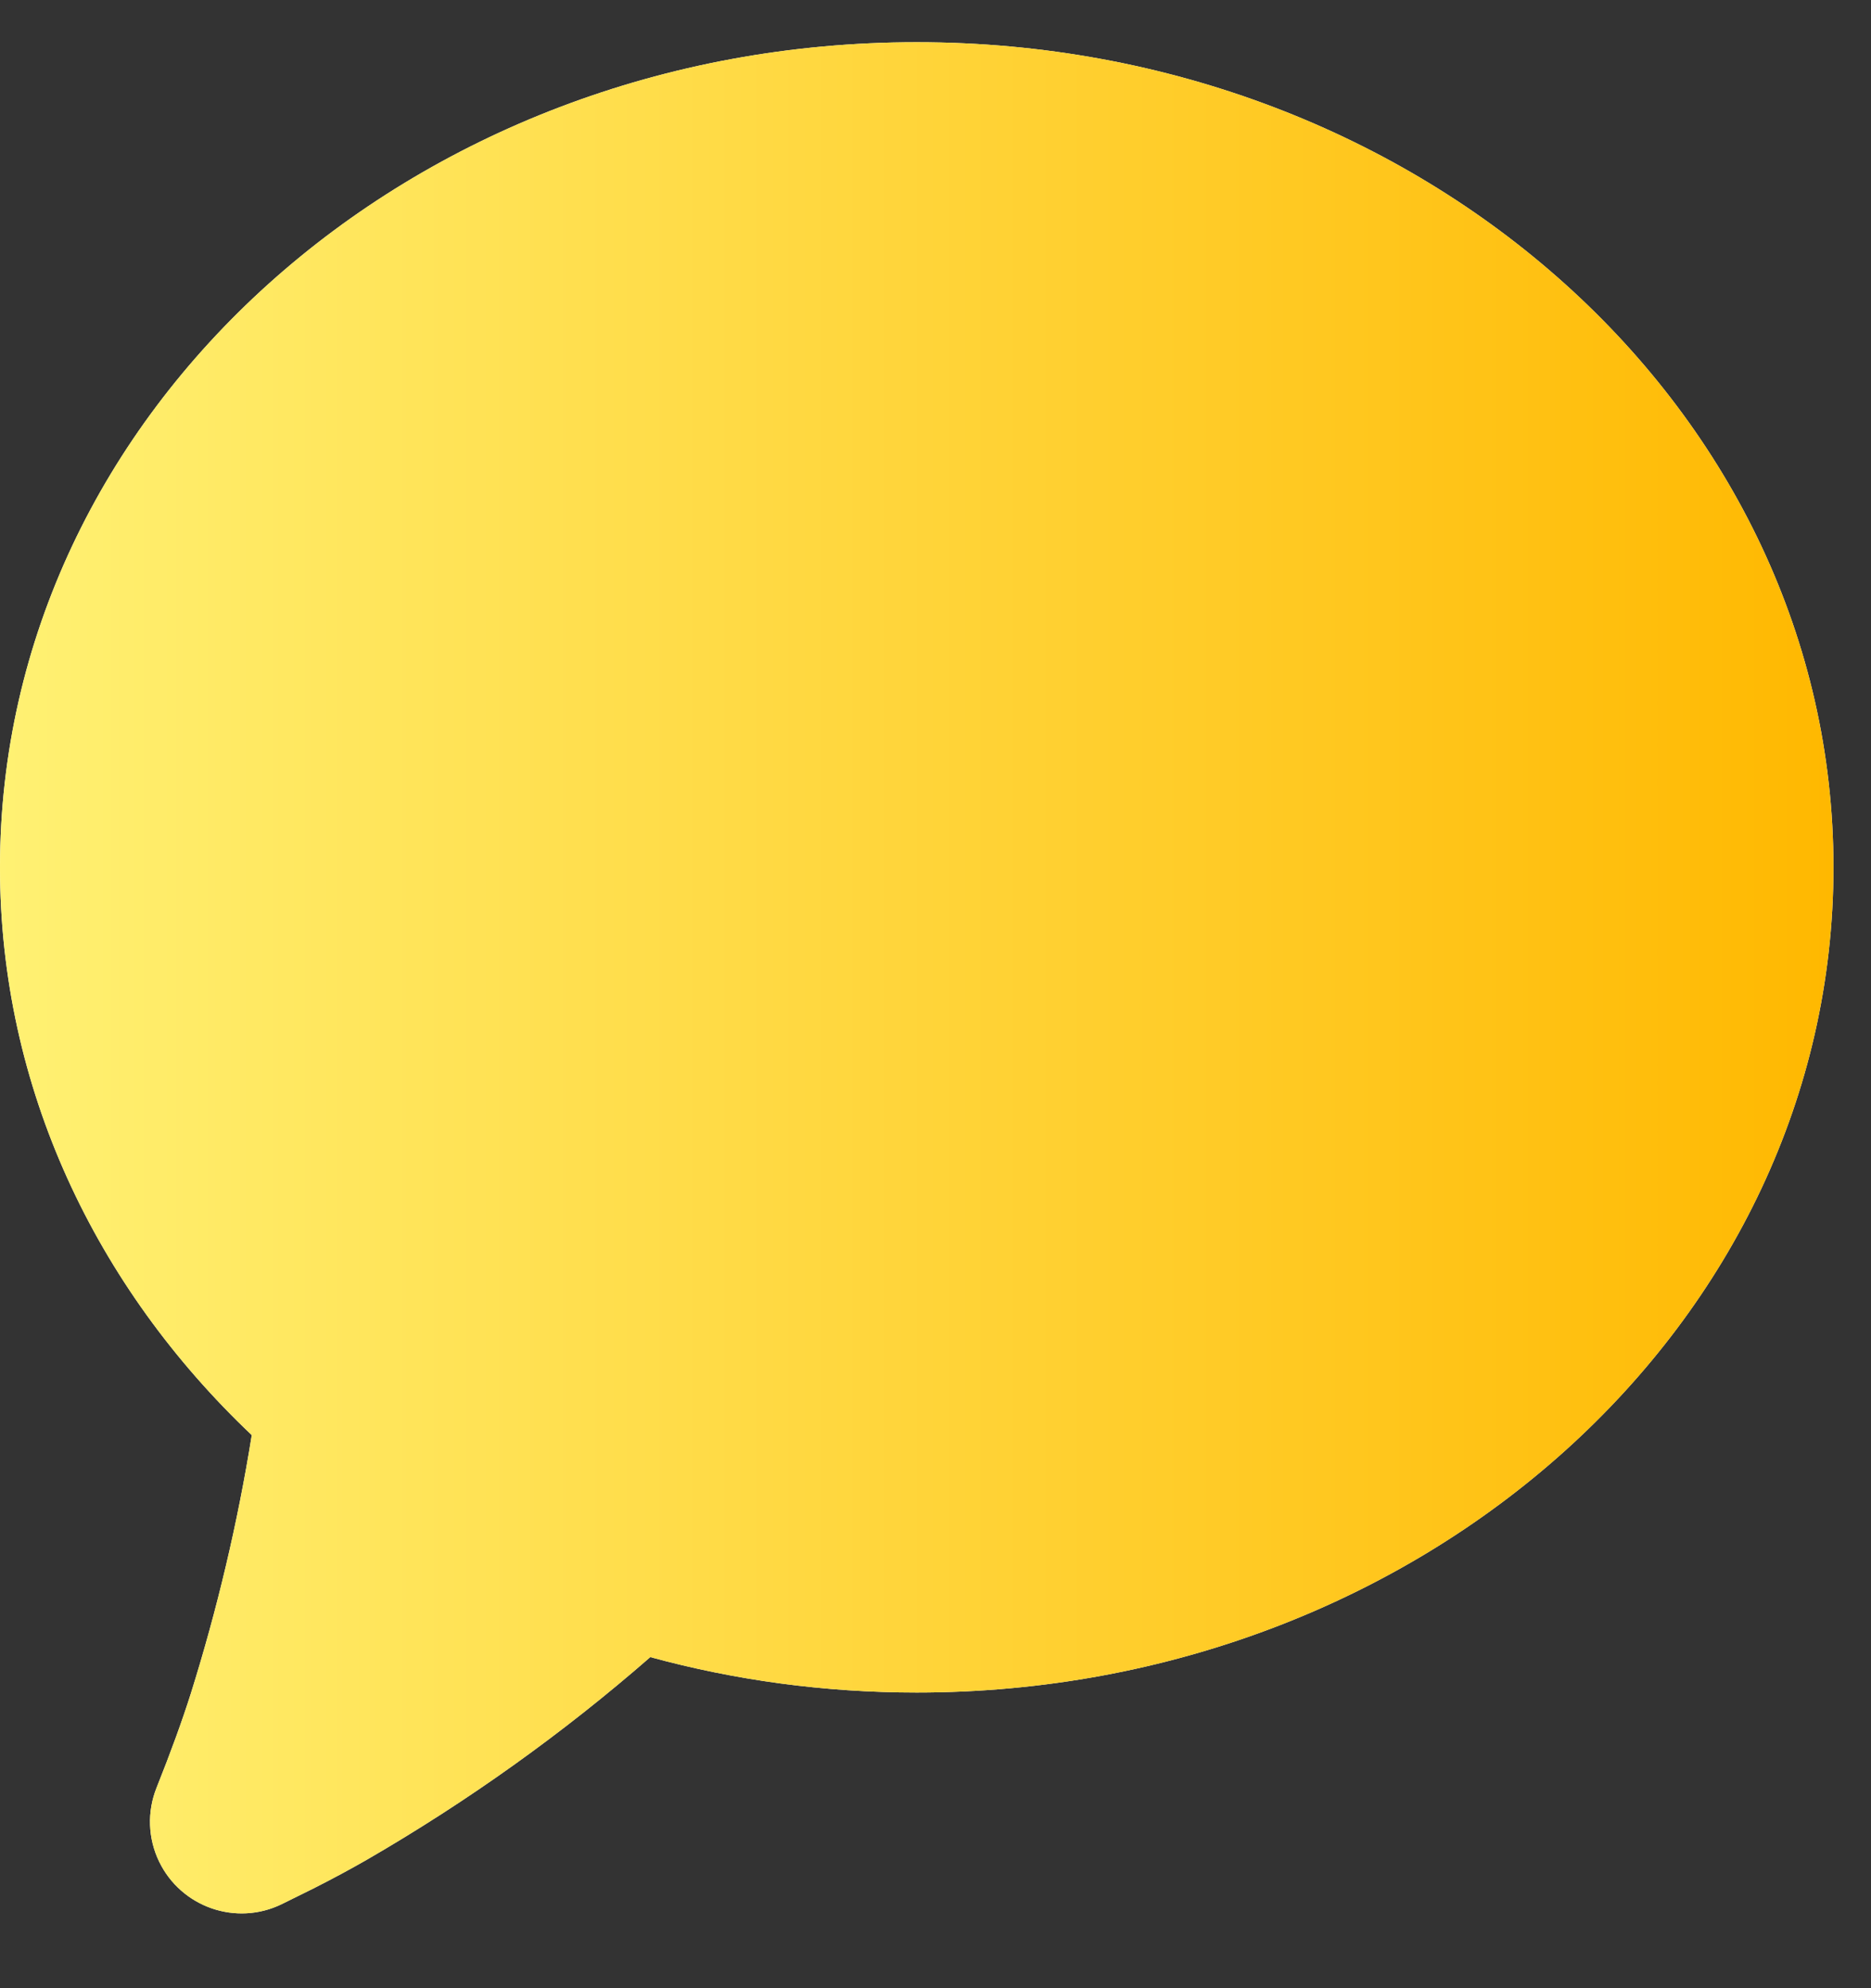
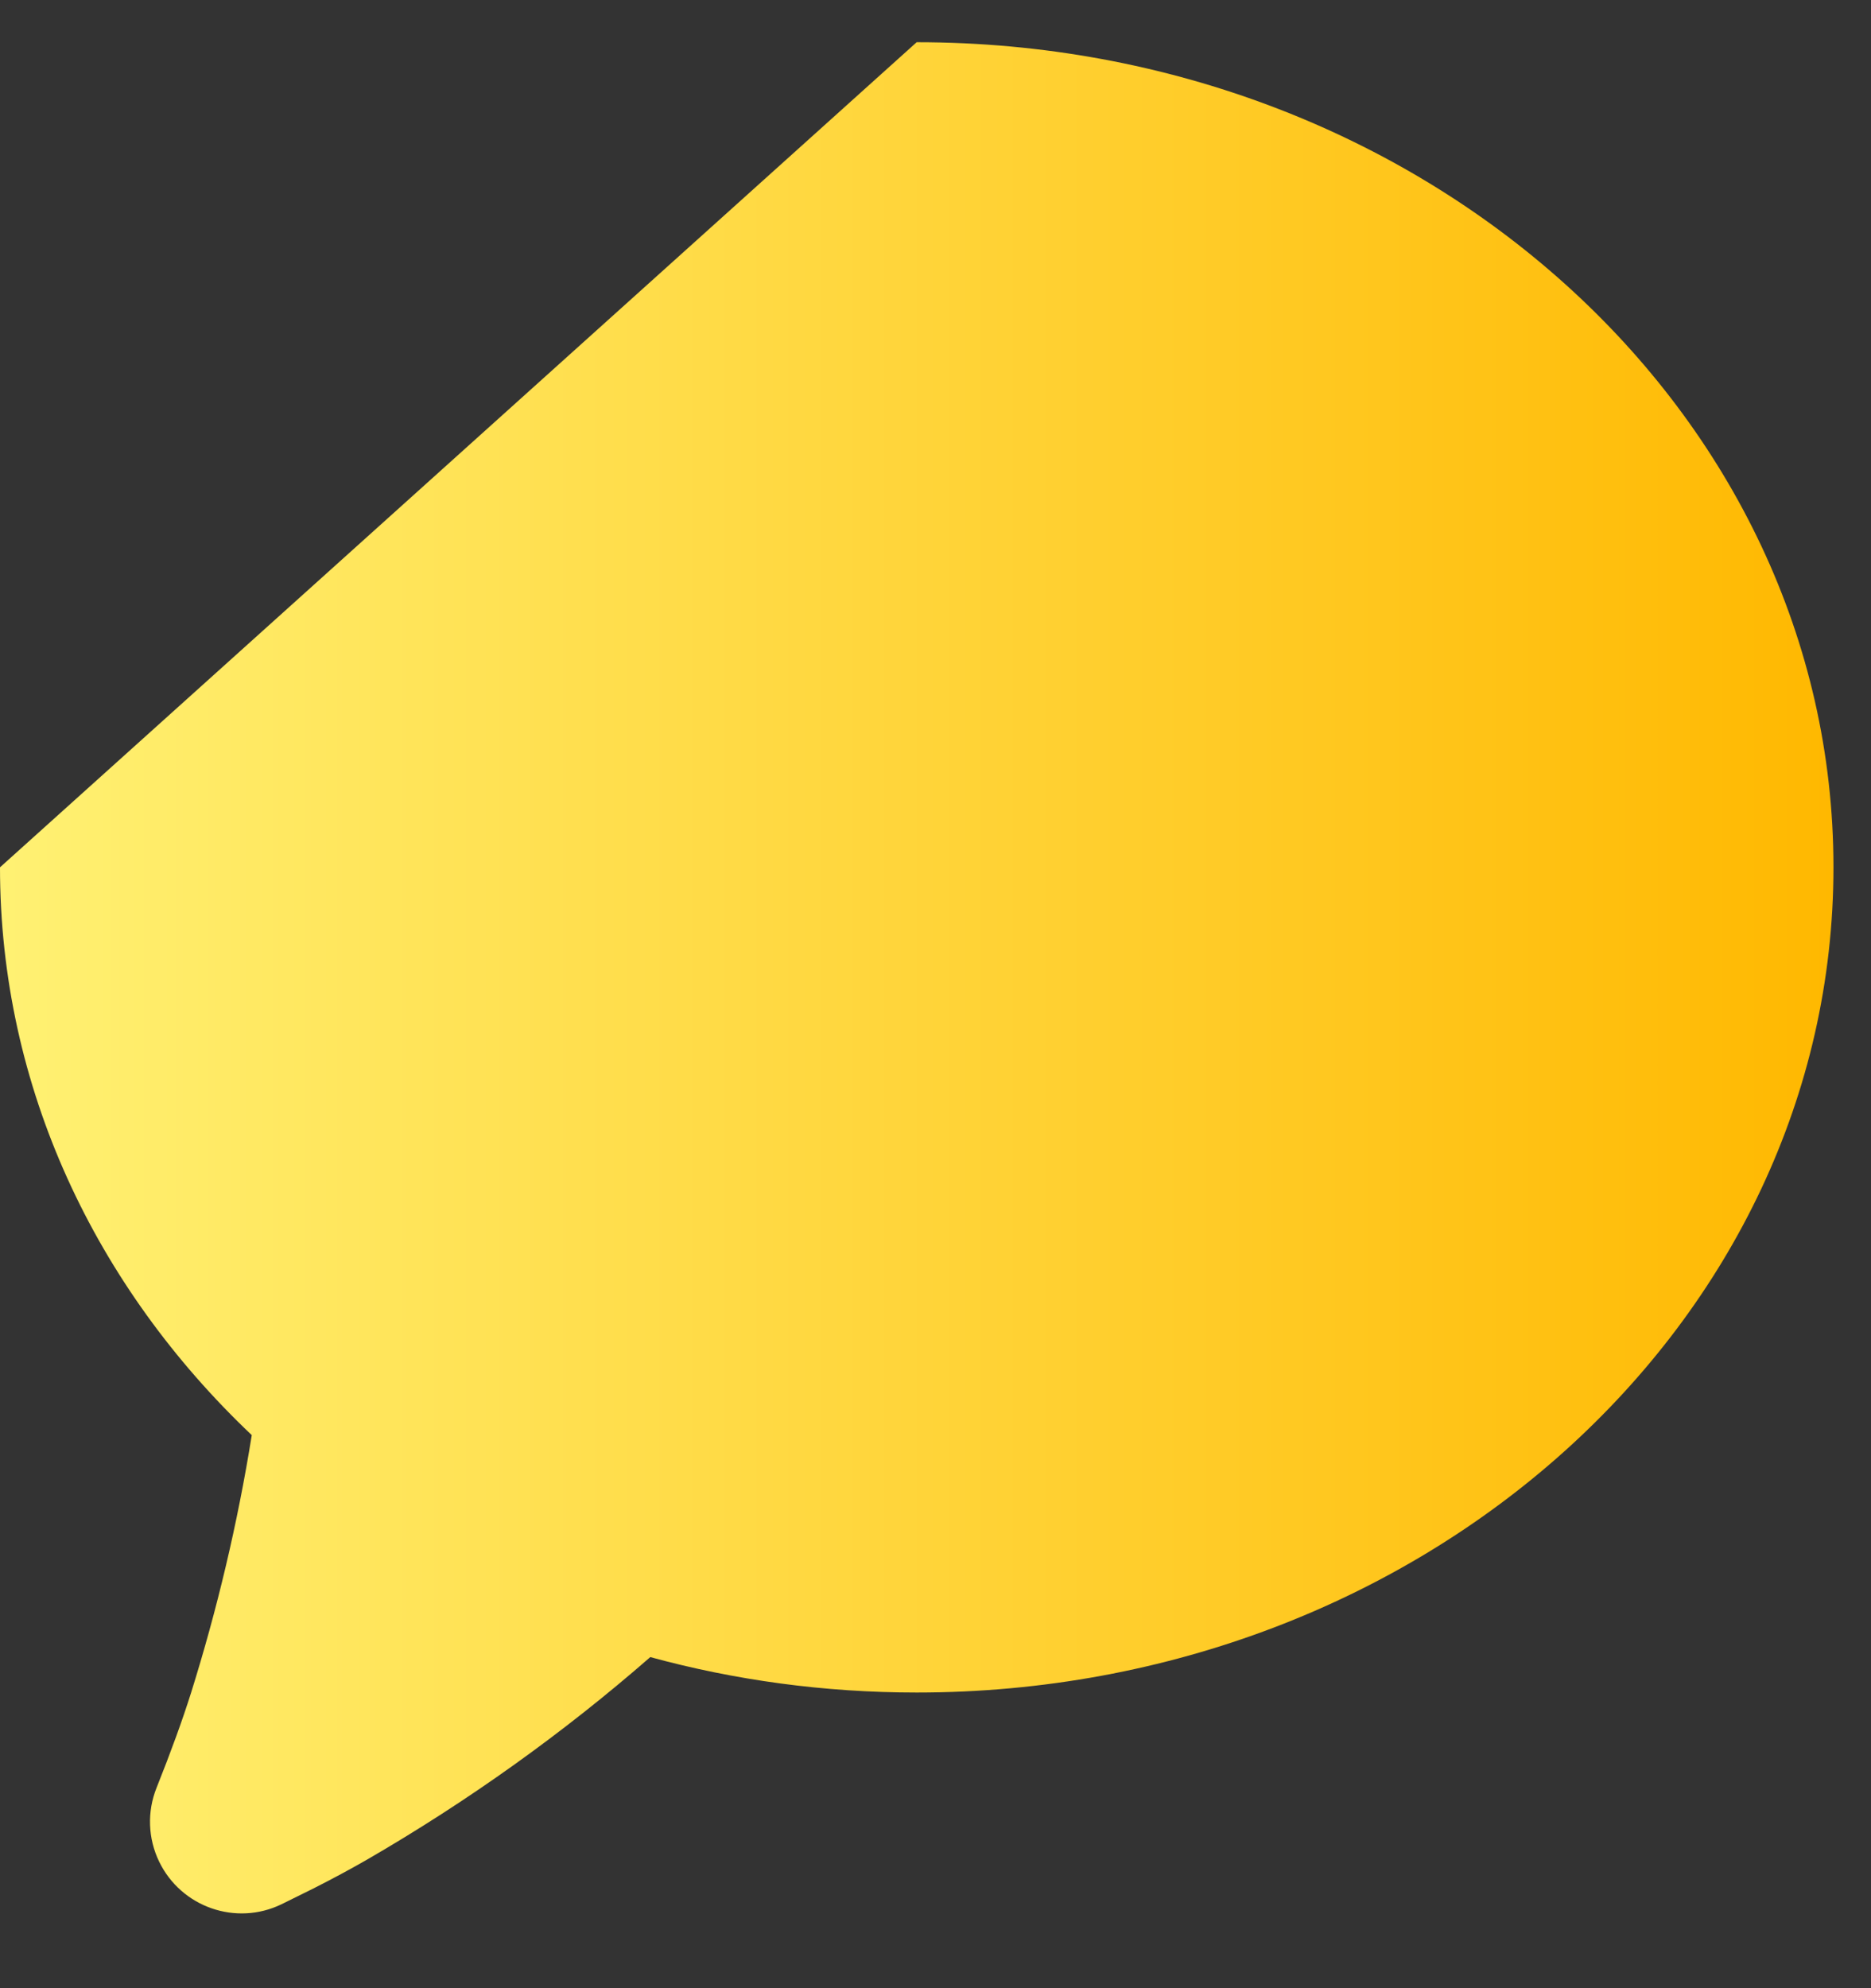
<svg xmlns="http://www.w3.org/2000/svg" width="16" height="17" viewBox="0 0 16 17" fill="none">
  <rect x="0" y="0" width="16" height="17" fill="#333333" stroke="none" />
-   <path fill-rule="evenodd" clip-rule="evenodd" d="M7.839 0.361C12.169 0.361 15.679 3.52 15.679 7.416C15.679 11.313 12.169 14.472 7.839 14.472C7.047 14.472 6.282 14.366 5.561 14.169C4.815 14.82 4.003 15.4 3.14 15.9C3.006 15.977 2.853 16.06 2.681 16.147L2.408 16.282C2.019 16.471 1.55 16.308 1.361 15.918C1.265 15.72 1.257 15.49 1.339 15.286C1.462 14.978 1.56 14.708 1.633 14.477C1.857 13.762 2.032 13.026 2.153 12.271C0.817 11.005 0 9.297 0 7.416C0 3.52 3.51 0.361 7.839 0.361Z" fill="white" />
-   <path fill-rule="evenodd" clip-rule="evenodd" d="M7.839 0.361C12.169 0.361 15.679 3.52 15.679 7.416C15.679 11.313 12.169 14.472 7.839 14.472C7.047 14.472 6.282 14.366 5.561 14.169C4.815 14.82 4.003 15.4 3.14 15.9C3.006 15.977 2.853 16.06 2.681 16.147L2.408 16.282C2.019 16.471 1.55 16.308 1.361 15.918C1.265 15.72 1.257 15.49 1.339 15.286C1.462 14.978 1.56 14.708 1.633 14.477C1.857 13.762 2.032 13.026 2.153 12.271C0.817 11.005 0 9.297 0 7.416C0 3.52 3.51 0.361 7.839 0.361Z" fill="url(#paint0_linear_266_2991)" />
+   <path fill-rule="evenodd" clip-rule="evenodd" d="M7.839 0.361C12.169 0.361 15.679 3.52 15.679 7.416C15.679 11.313 12.169 14.472 7.839 14.472C7.047 14.472 6.282 14.366 5.561 14.169C4.815 14.82 4.003 15.4 3.14 15.9C3.006 15.977 2.853 16.06 2.681 16.147L2.408 16.282C2.019 16.471 1.55 16.308 1.361 15.918C1.265 15.72 1.257 15.49 1.339 15.286C1.462 14.978 1.56 14.708 1.633 14.477C1.857 13.762 2.032 13.026 2.153 12.271C0.817 11.005 0 9.297 0 7.416Z" fill="url(#paint0_linear_266_2991)" />
  <defs>
    <linearGradient id="paint0_linear_266_2991" x1="0" y1="8.361" x2="15.679" y2="8.361" gradientUnits="userSpaceOnUse">
      <stop stop-color="#FFF173" />
      <stop offset="1" stop-color="#FFB800" />
    </linearGradient>
  </defs>
</svg>